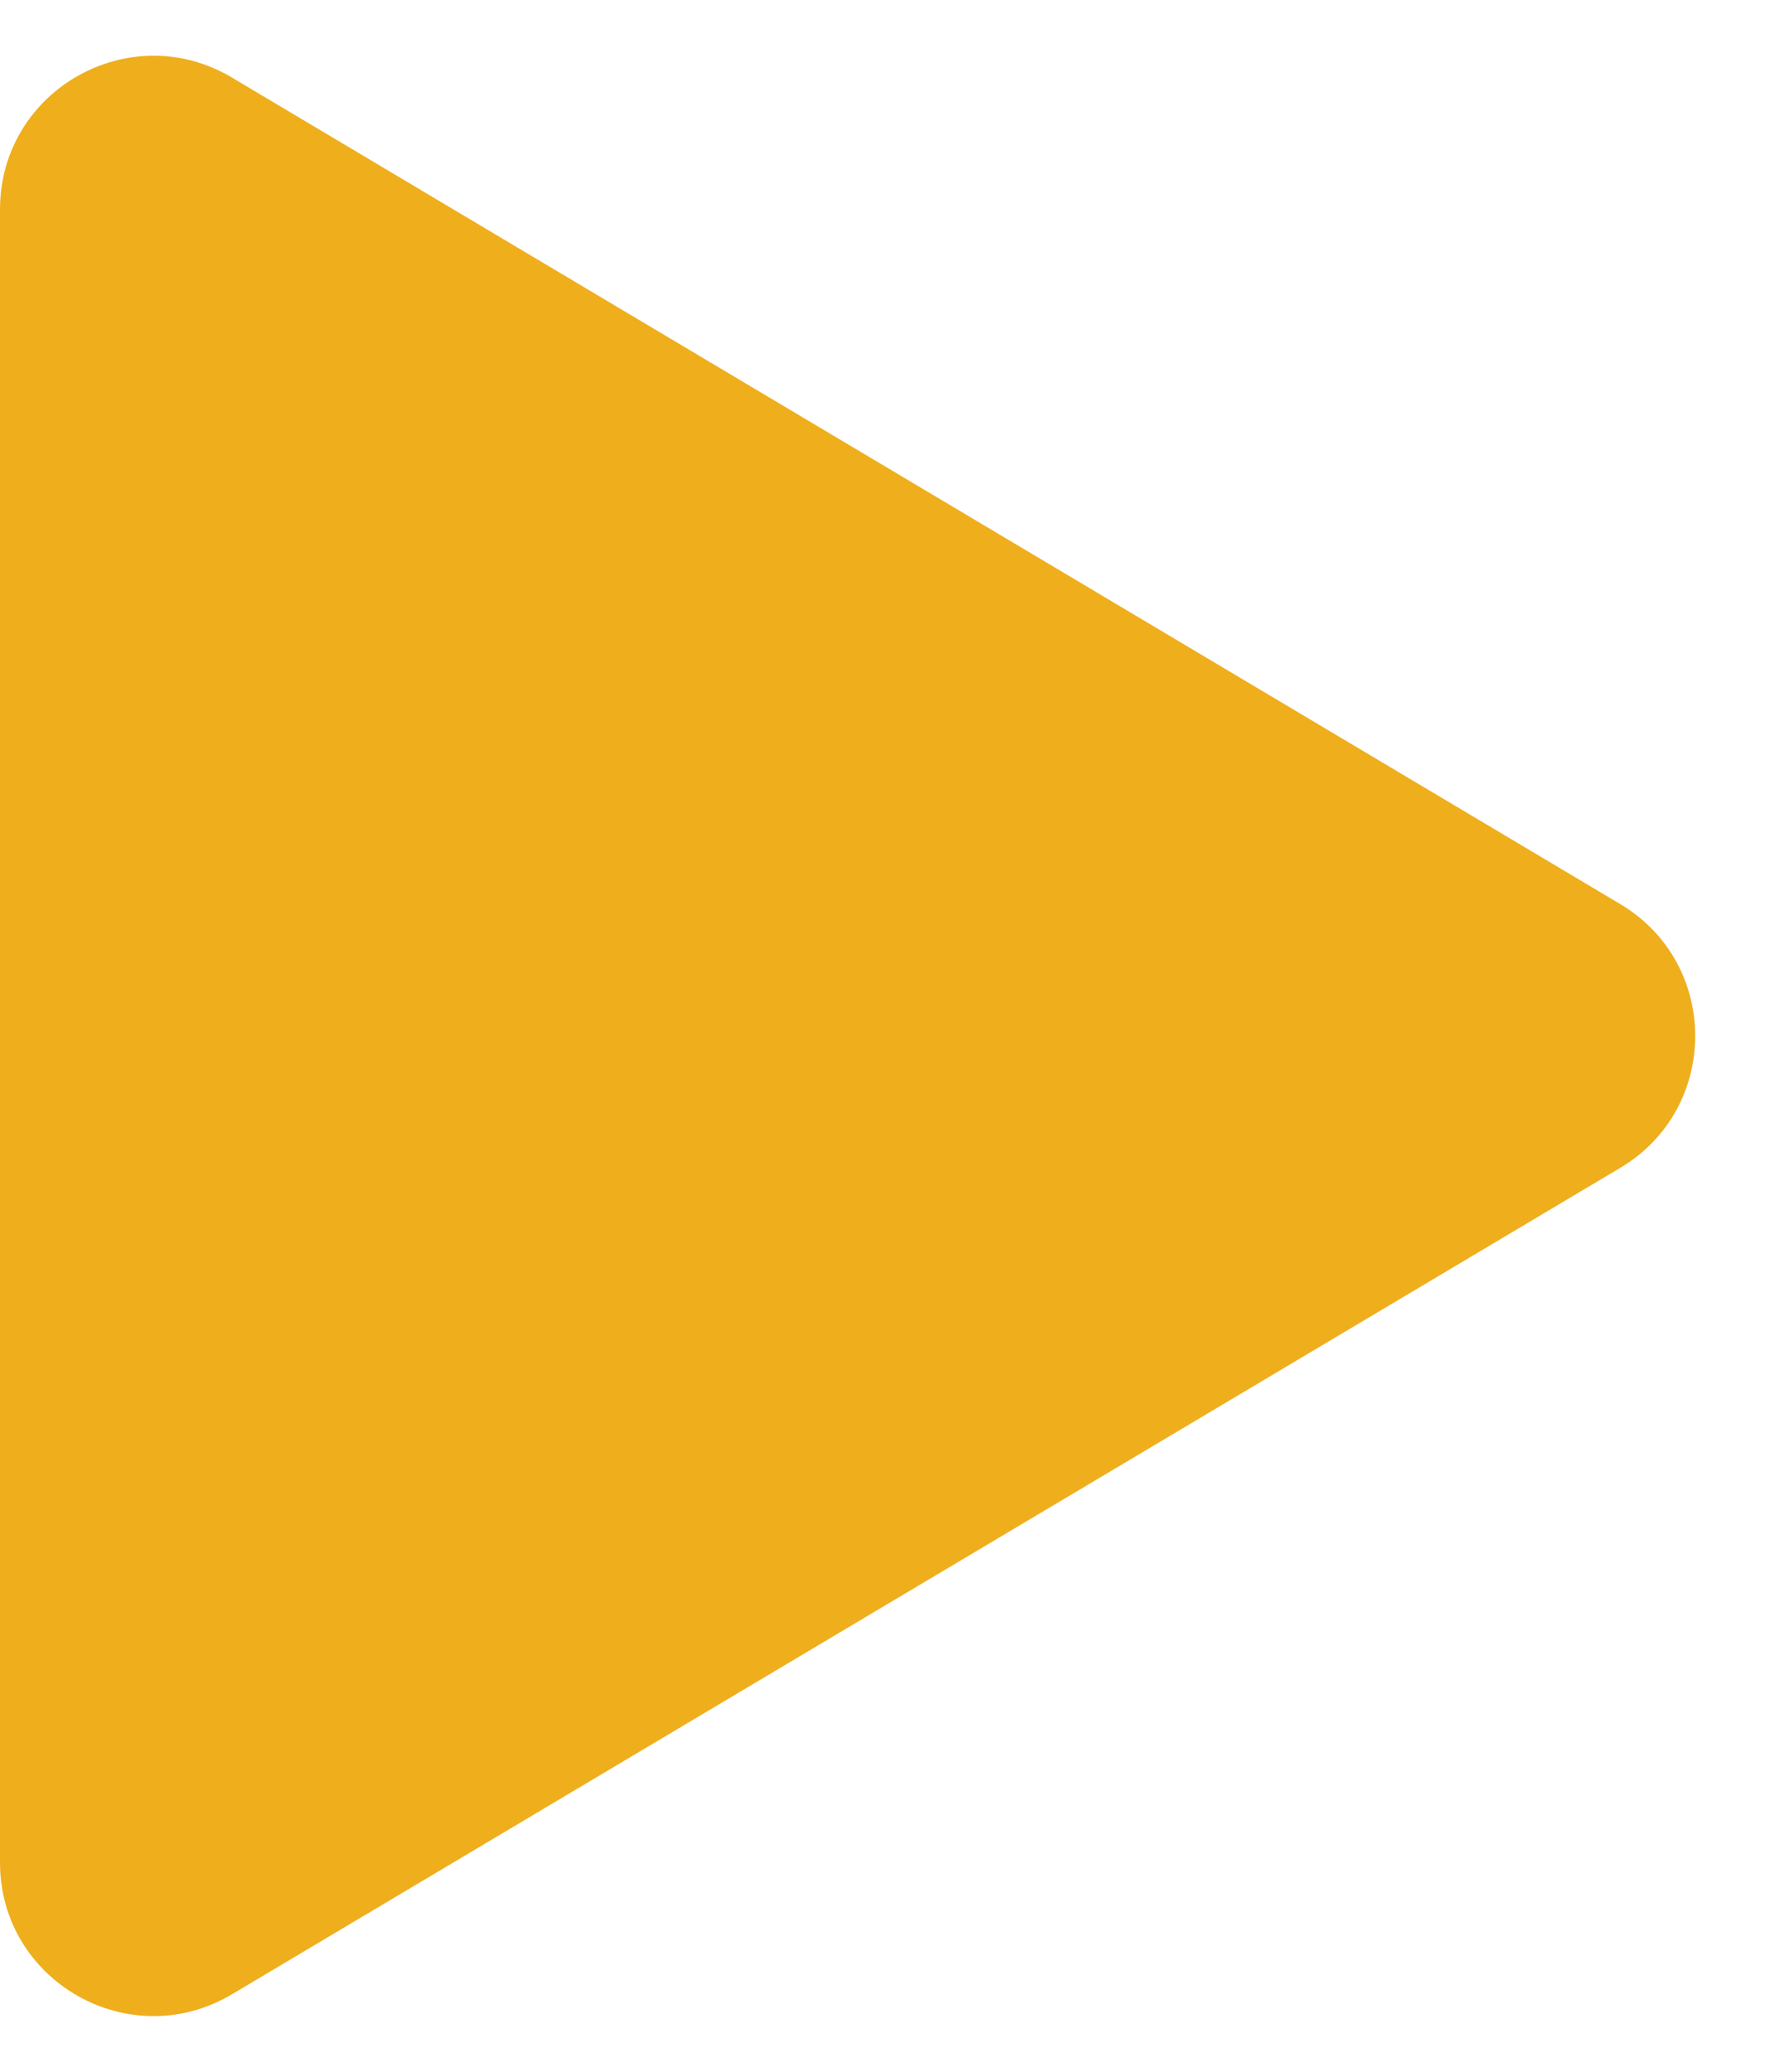
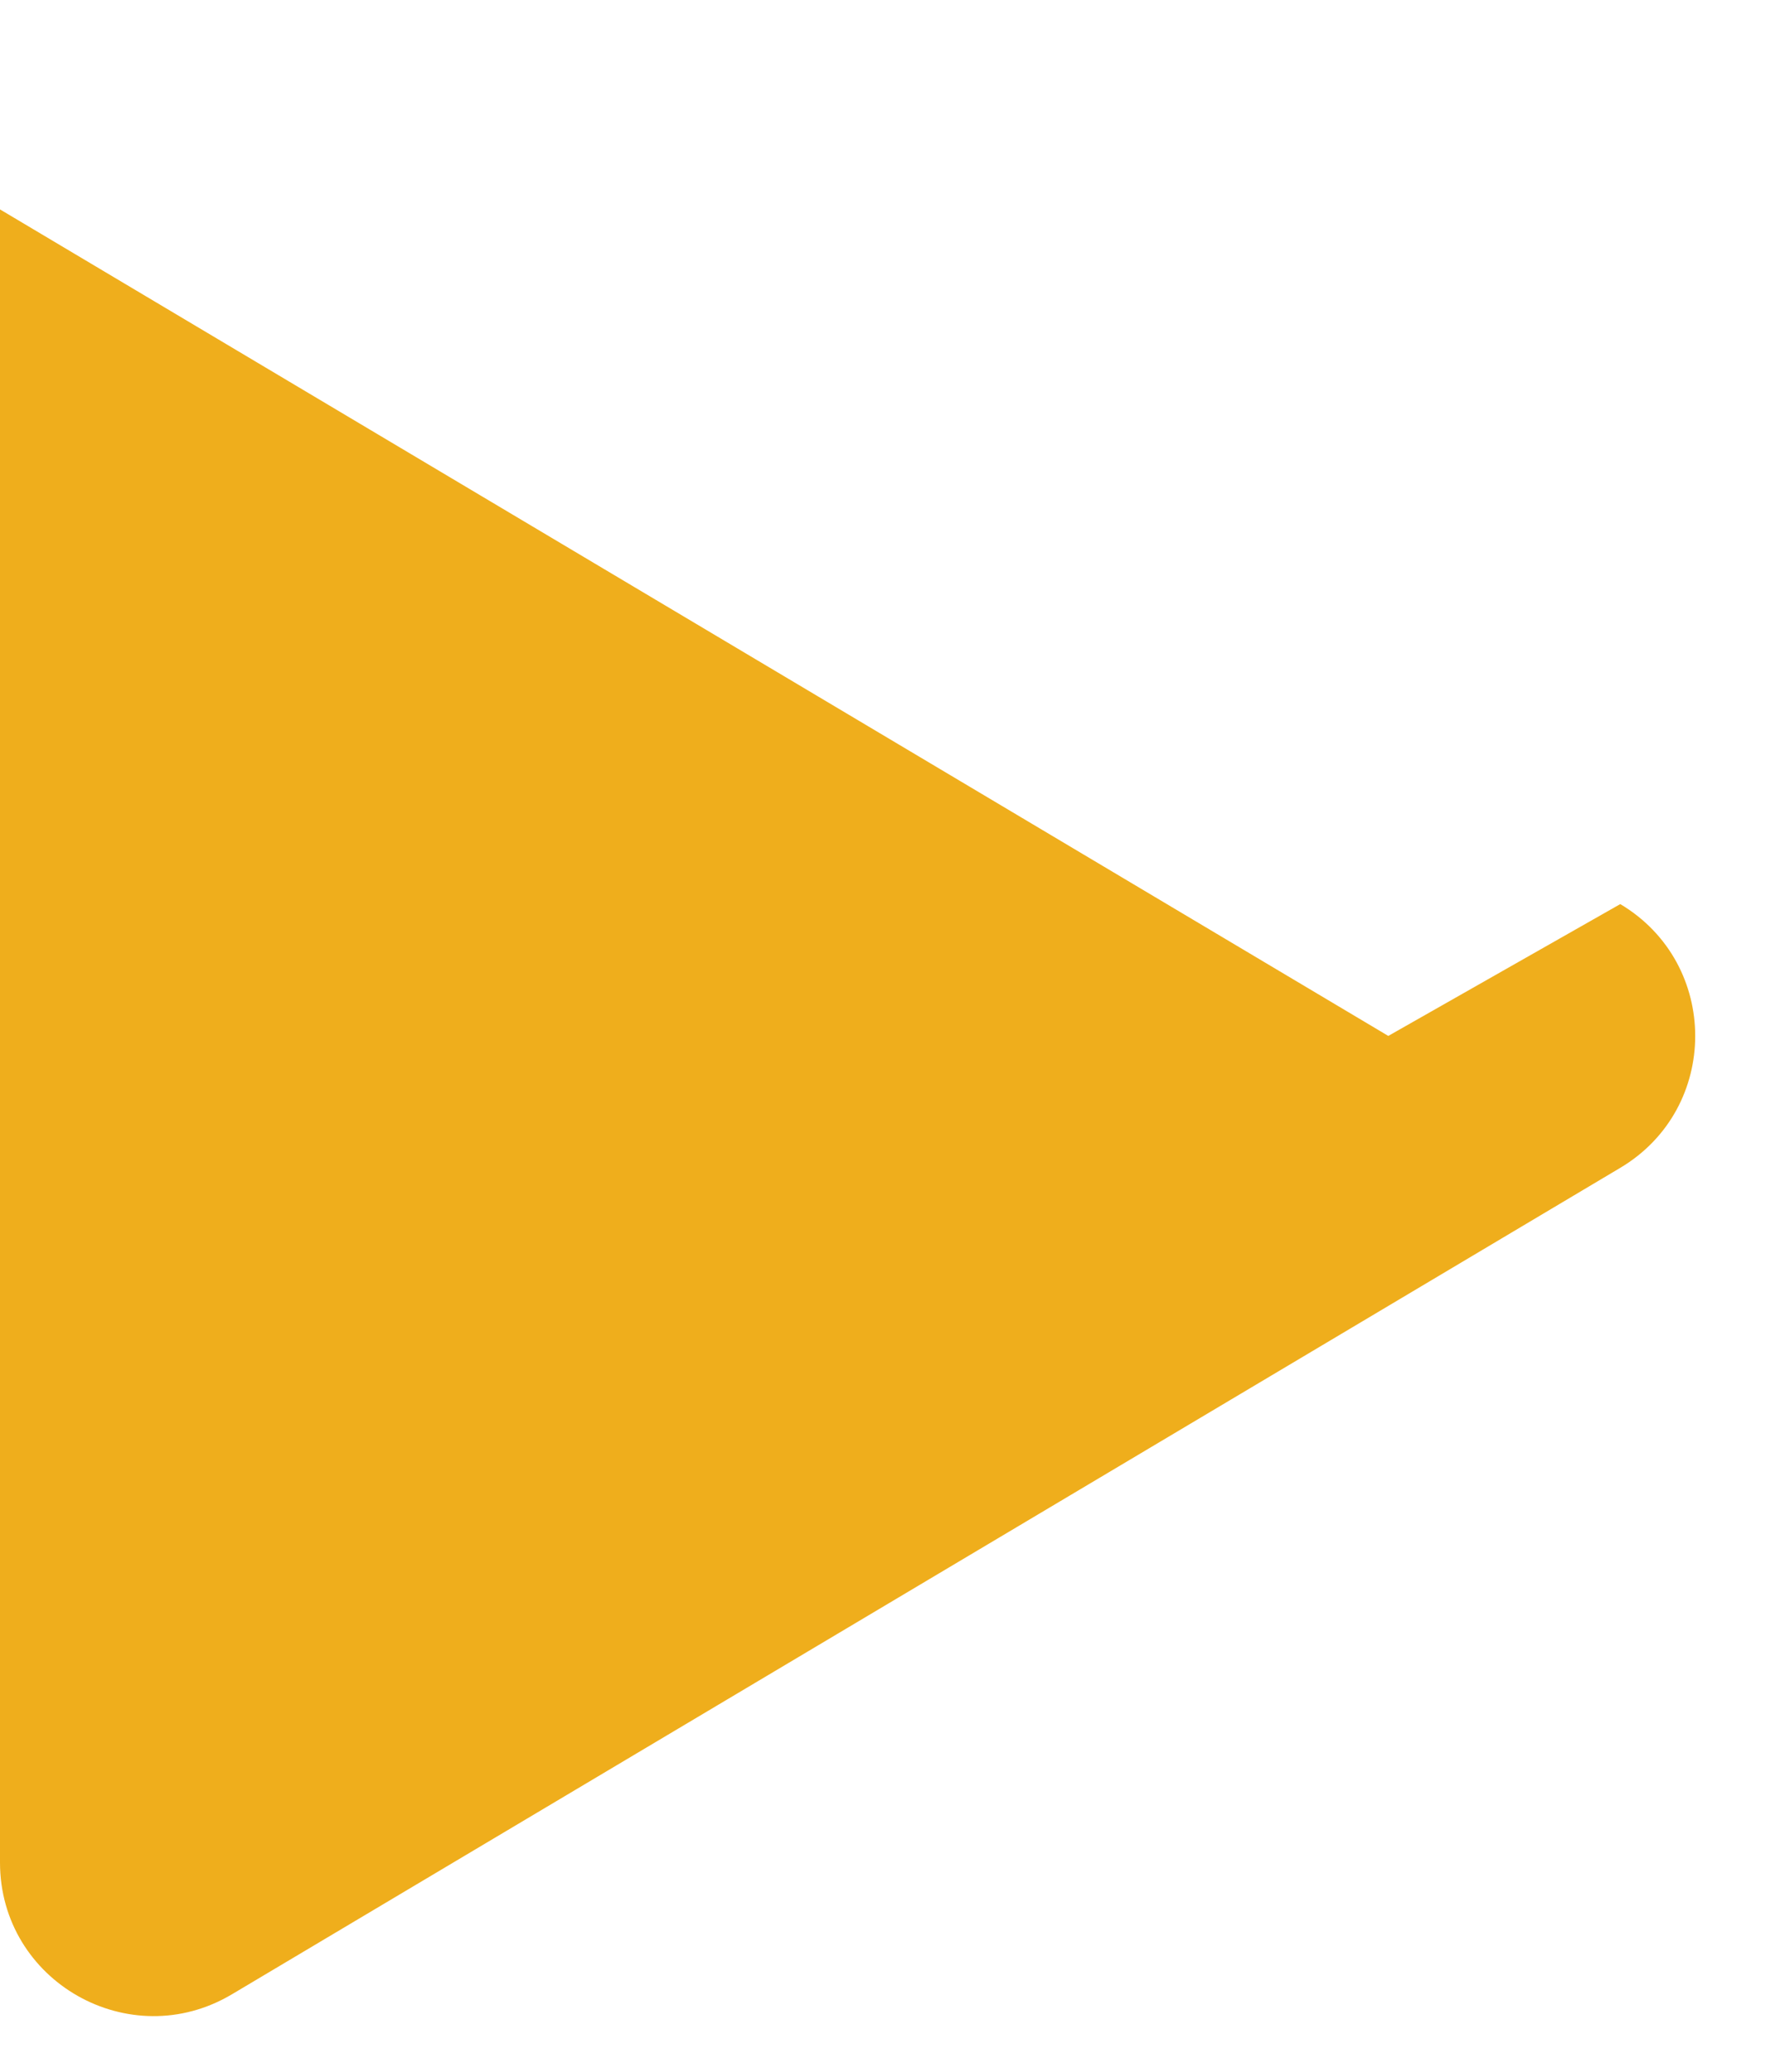
<svg xmlns="http://www.w3.org/2000/svg" width="23" height="27" fill="none">
-   <path d="M21.114 11.782c1.302.776 1.302 2.662 0 3.437L3.023 25.989C1.69 26.783 0 25.823 0 24.271V2.729C0 1.177 1.69.217 3.023 1.011l18.091 10.771z" fill="#efae1c" />
+   <path d="M21.114 11.782c1.302.776 1.302 2.662 0 3.437L3.023 25.989C1.69 26.783 0 25.823 0 24.271V2.729l18.091 10.771z" fill="#efae1c" />
</svg>